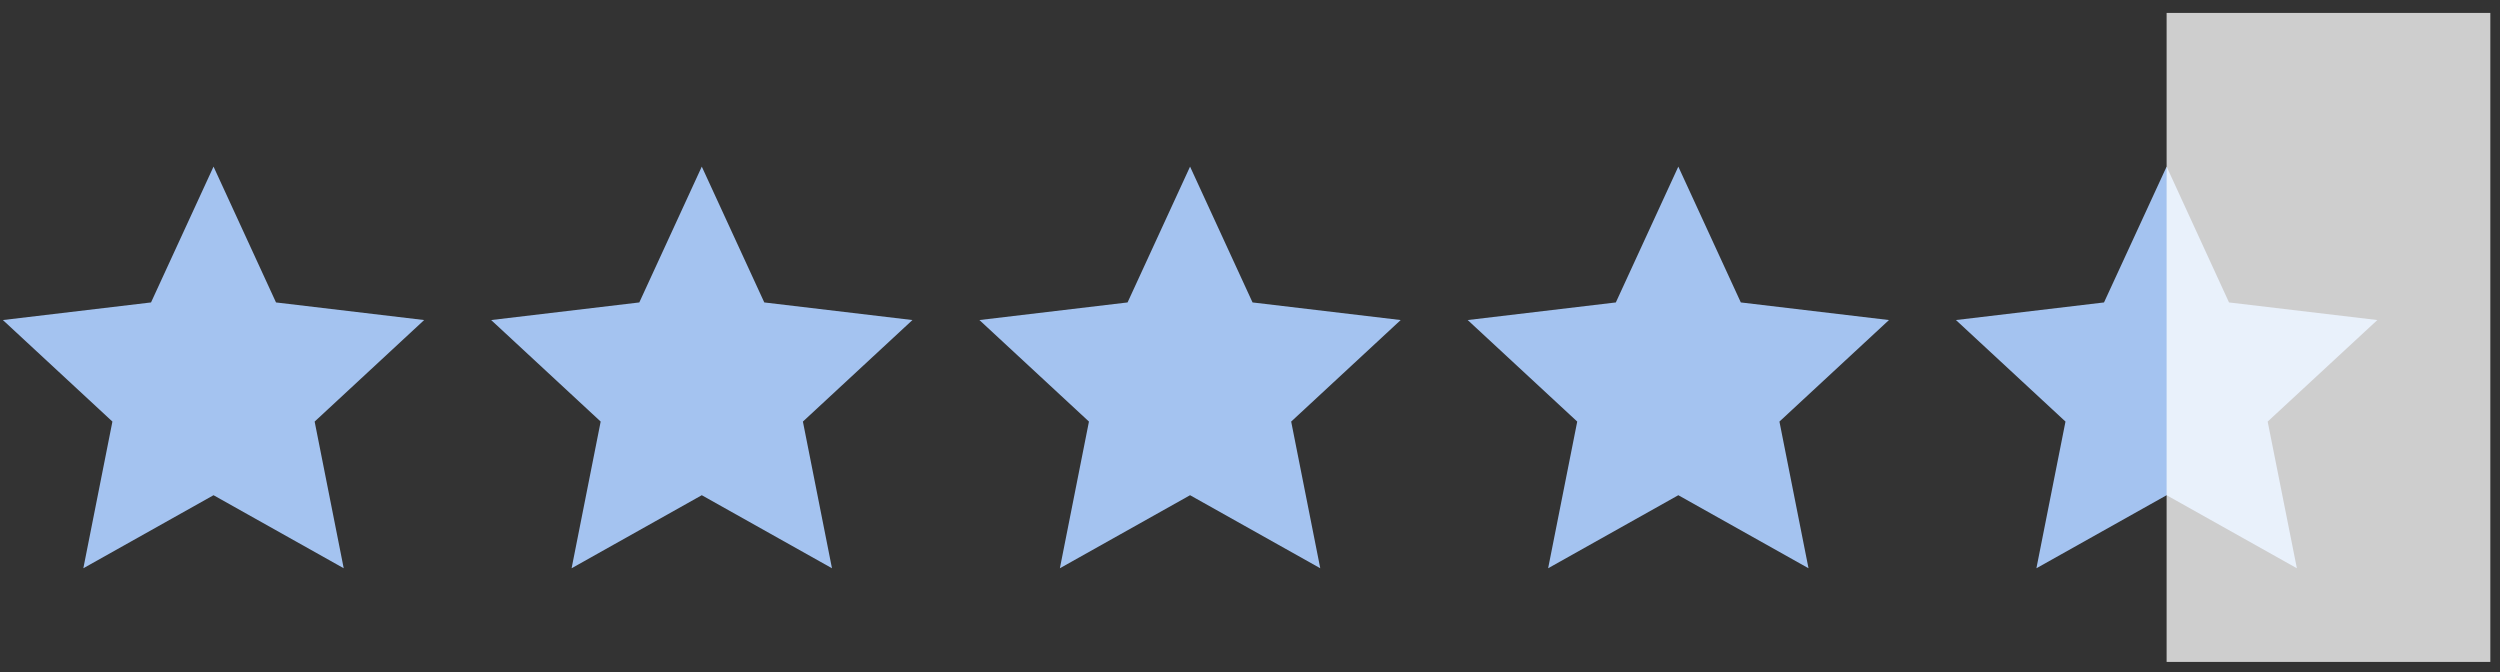
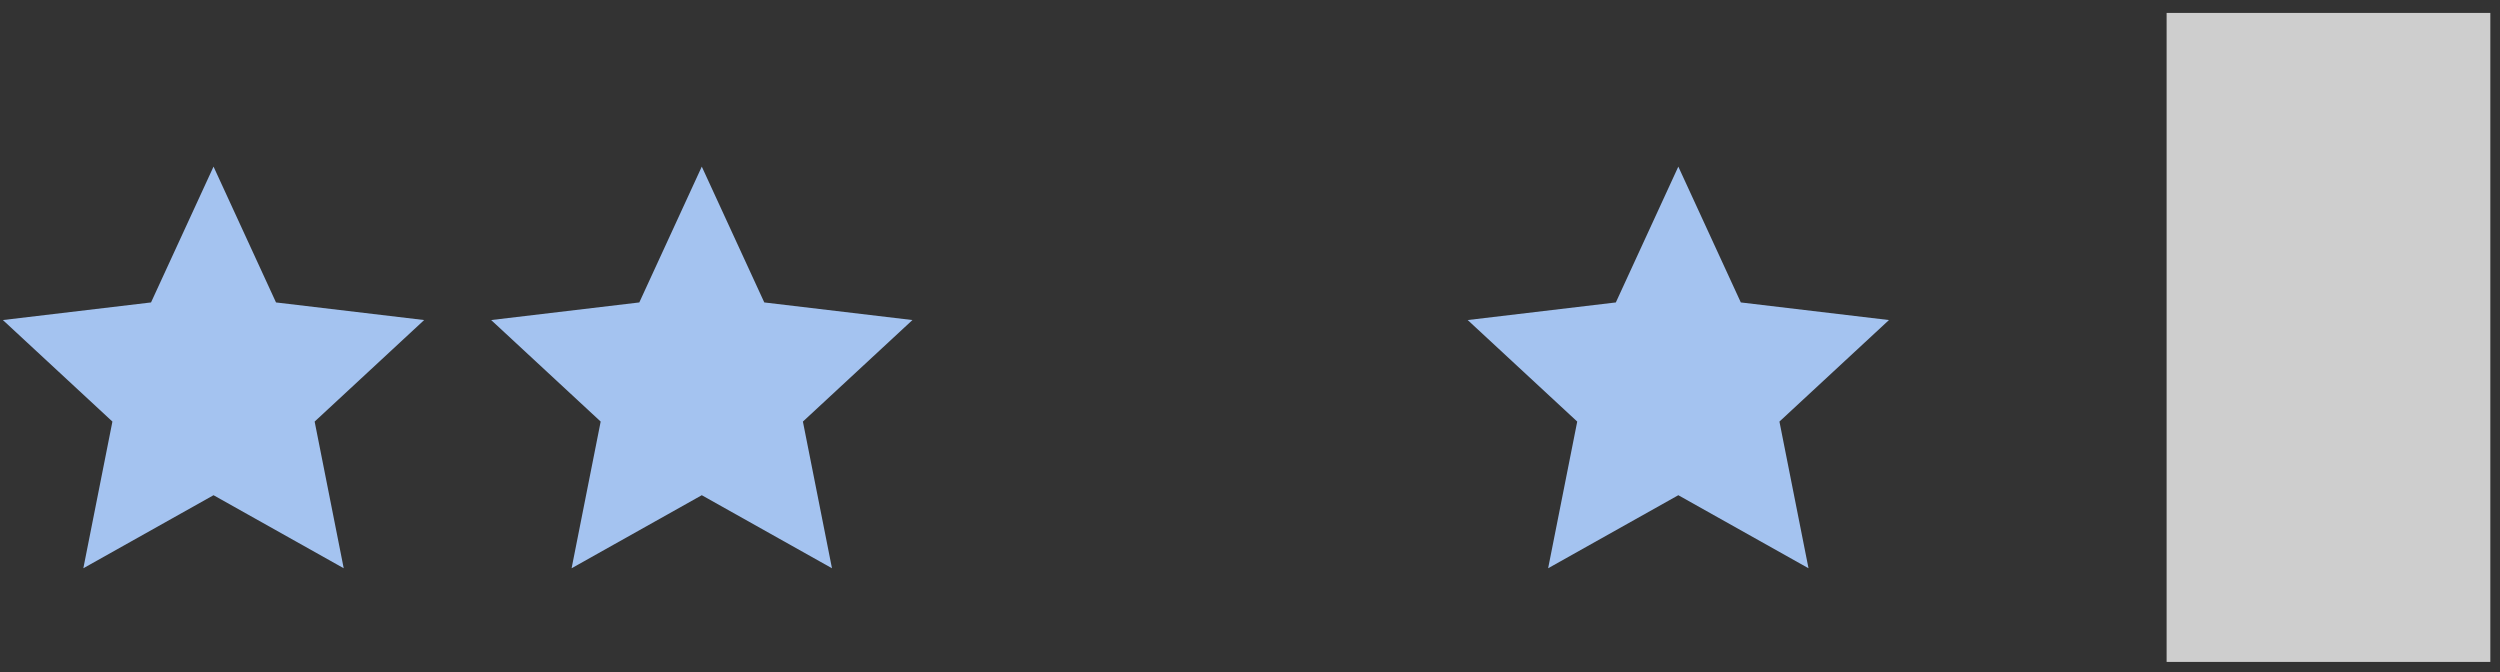
<svg xmlns="http://www.w3.org/2000/svg" version="1.1" viewBox="0 0 119 32">
  <rect x="0" y="0" width="119" height="32" fill="#333333" stroke="none" />
  <title>Screen Shot 2015-06-27 at 9.09.24 PM + How much will you sa Copy 2</title>
  <desc>Created with Sketch.</desc>
  <g fill="none" fill-rule="evenodd">
    <g transform="translate(-507 -4064)">
      <g transform="translate(-105 3830)">
        <g transform="translate(375 234)">
          <g transform="translate(236)">
            <g transform="translate(.283 .615)">
              <g transform="translate(.338)">
                <polygon points="10.543 22.957 4.346 26.434 5.73 19.452 0.516 14.619 7.568 13.781 10.543 7.316 13.517 13.781 20.569 14.619 15.356 19.452 16.74 26.434" fill="#A4C3F0" />
                <polygon points="33.784 22.957 27.587 26.434 28.971 19.452 23.758 14.619 30.81 13.781 33.784 7.316 36.759 13.781 43.811 14.619 38.597 19.452 39.981 26.434" fill="#A4C3F0" />
-                 <polygon points="57.026 22.957 50.829 26.434 52.213 19.452 46.999 14.619 54.051 13.781 57.026 7.316 60 13.781 67.052 14.619 61.839 19.452 63.223 26.434" fill="#A4C3F0" />
                <polygon points="80.267 22.957 74.07 26.434 75.455 19.452 70.241 14.619 77.293 13.781 80.267 7.316 83.242 13.781 90.294 14.619 85.08 19.452 86.464 26.434" fill="#A4C3F0" />
-                 <polygon points="103.51 22.957 97.312 26.434 98.696 19.452 93.482 14.619 100.53 13.781 103.51 7.316 106.48 13.781 113.54 14.619 108.32 19.452 109.71 26.434" fill="#A4C3F0" />
                <rect x="103.51" width="15.409" height="30.892" fill="#fff" fill-opacity=".76" />
              </g>
            </g>
          </g>
        </g>
      </g>
    </g>
  </g>
</svg>